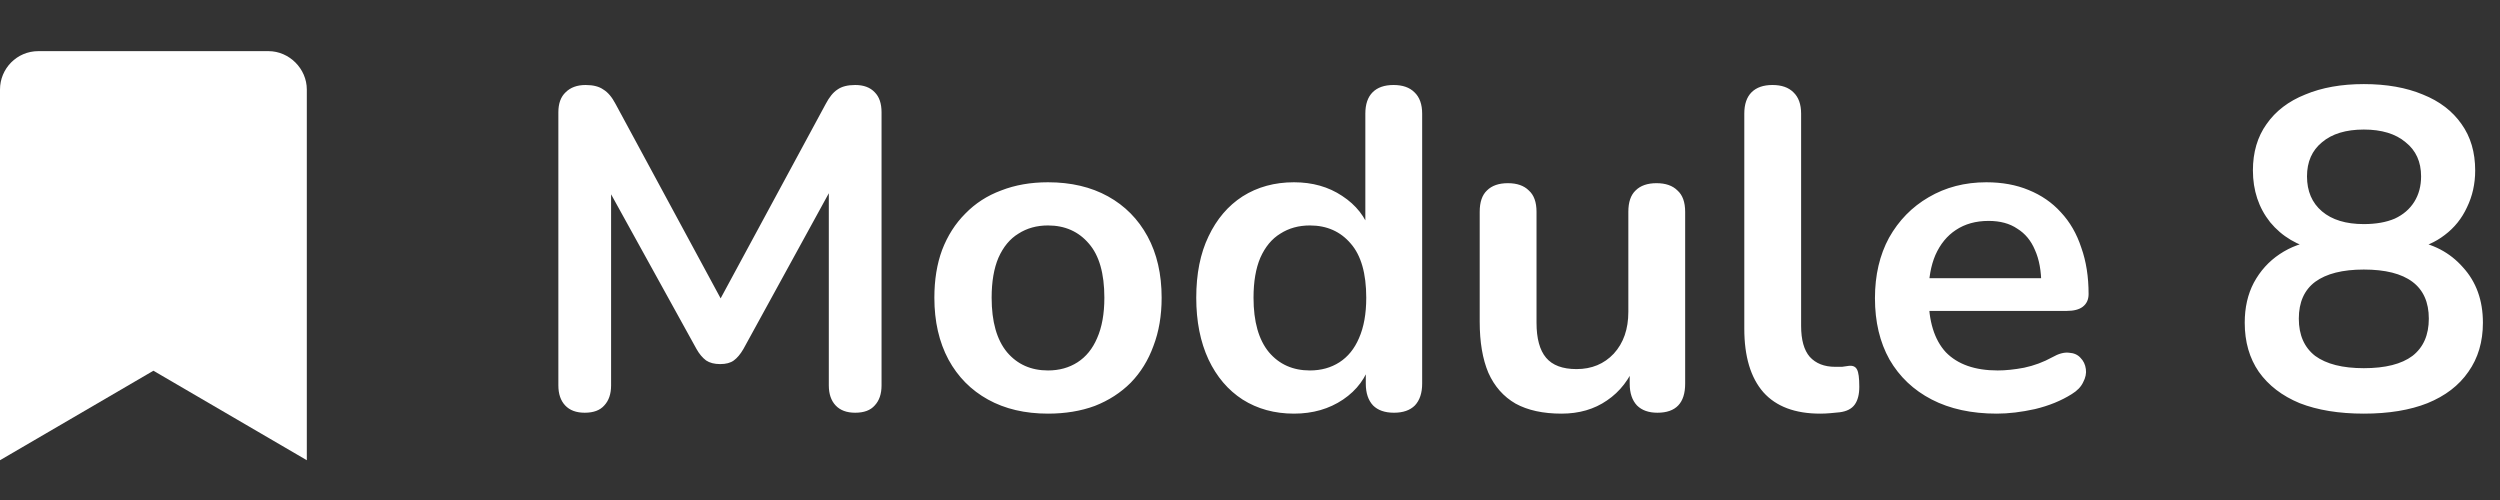
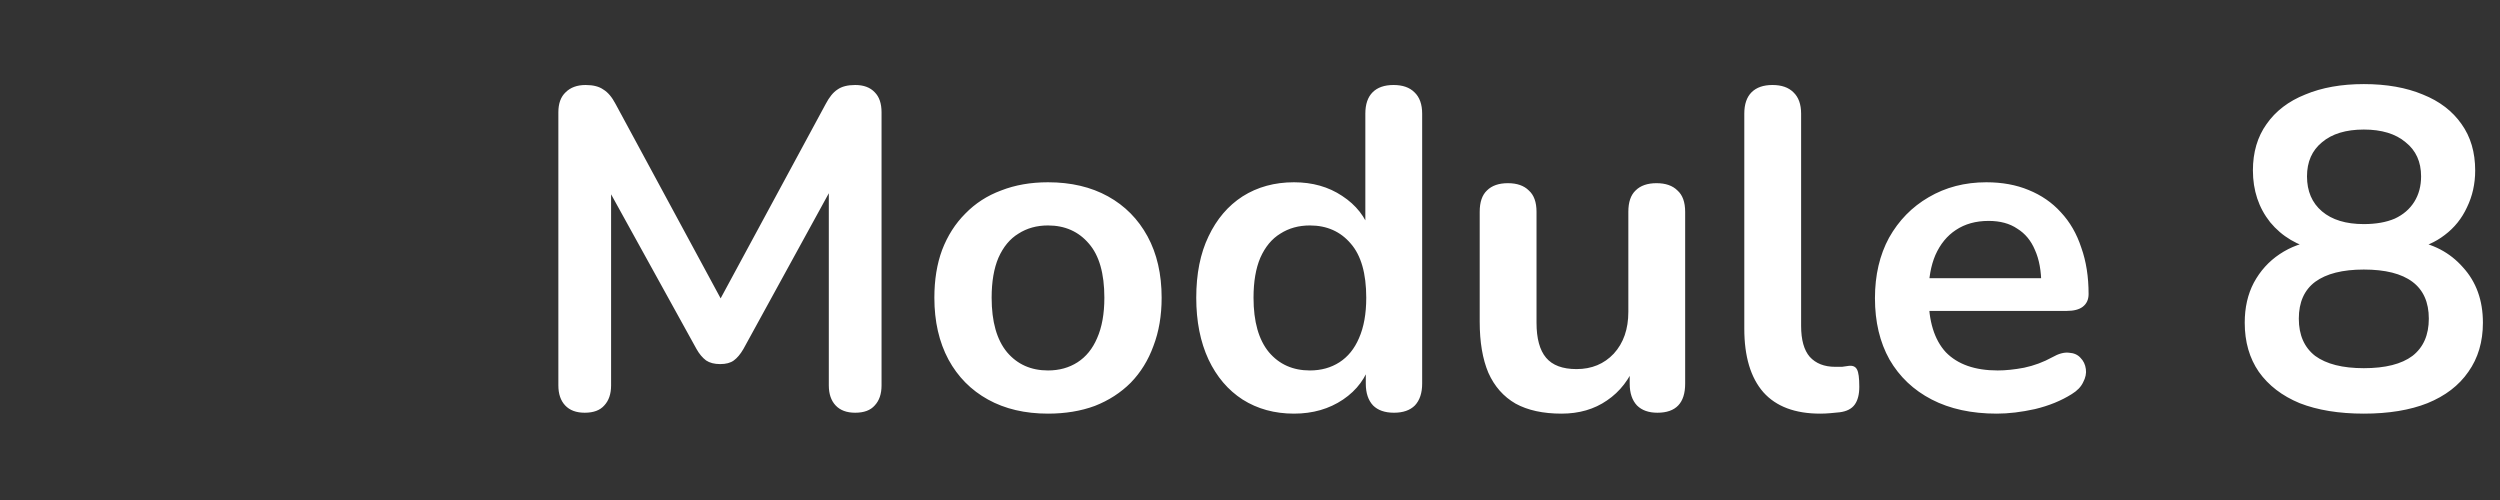
<svg xmlns="http://www.w3.org/2000/svg" width="110" height="22" viewBox="0 0 110 22" fill="none">
  <rect x="0" y="0" width="110" height="22" fill="#333333" stroke="none" />
  <path d="M25.728 18.16C25.355 18.16 25.068 18.053 24.868 17.84C24.668 17.627 24.568 17.333 24.568 16.96V4.94C24.568 4.553 24.675 4.26 24.888 4.06C25.102 3.847 25.395 3.74 25.768 3.74C26.102 3.74 26.362 3.807 26.548 3.94C26.748 4.06 26.928 4.273 27.088 4.58L32.028 13.72H31.388L36.328 4.58C36.488 4.273 36.662 4.06 36.848 3.94C37.035 3.807 37.295 3.74 37.628 3.74C38.002 3.74 38.288 3.847 38.488 4.06C38.688 4.26 38.788 4.553 38.788 4.94V16.96C38.788 17.333 38.688 17.627 38.488 17.84C38.302 18.053 38.015 18.16 37.628 18.16C37.255 18.16 36.968 18.053 36.768 17.84C36.568 17.627 36.468 17.333 36.468 16.96V7.7H36.908L32.708 15.36C32.575 15.587 32.435 15.753 32.288 15.86C32.142 15.967 31.942 16.02 31.688 16.02C31.435 16.02 31.228 15.967 31.068 15.86C30.908 15.74 30.768 15.573 30.648 15.36L26.408 7.68H26.888V16.96C26.888 17.333 26.788 17.627 26.588 17.84C26.402 18.053 26.115 18.16 25.728 18.16ZM46.112 18.2C45.098 18.2 44.218 17.993 43.472 17.58C42.725 17.167 42.145 16.58 41.732 15.82C41.318 15.047 41.112 14.14 41.112 13.1C41.112 12.313 41.225 11.613 41.452 11C41.692 10.373 42.032 9.84 42.472 9.4C42.912 8.947 43.438 8.607 44.052 8.38C44.665 8.14 45.352 8.02 46.112 8.02C47.125 8.02 48.005 8.227 48.752 8.64C49.498 9.053 50.078 9.64 50.492 10.4C50.905 11.16 51.112 12.06 51.112 13.1C51.112 13.887 50.992 14.593 50.752 15.22C50.525 15.847 50.192 16.387 49.752 16.84C49.312 17.28 48.785 17.62 48.172 17.86C47.558 18.087 46.872 18.2 46.112 18.2ZM46.112 16.3C46.605 16.3 47.038 16.18 47.412 15.94C47.785 15.7 48.072 15.347 48.272 14.88C48.485 14.4 48.592 13.807 48.592 13.1C48.592 12.033 48.365 11.24 47.912 10.72C47.458 10.187 46.858 9.92 46.112 9.92C45.618 9.92 45.185 10.04 44.812 10.28C44.438 10.507 44.145 10.86 43.932 11.34C43.732 11.807 43.632 12.393 43.632 13.1C43.632 14.153 43.858 14.953 44.312 15.5C44.765 16.033 45.365 16.3 46.112 16.3ZM56.935 18.2C56.082 18.2 55.328 17.993 54.675 17.58C54.035 17.167 53.535 16.58 53.175 15.82C52.815 15.047 52.635 14.14 52.635 13.1C52.635 12.047 52.815 11.147 53.175 10.4C53.535 9.64 54.035 9.053 54.675 8.64C55.328 8.227 56.082 8.02 56.935 8.02C57.748 8.02 58.455 8.22 59.055 8.62C59.668 9.02 60.082 9.547 60.295 10.2H60.075V5C60.075 4.587 60.182 4.273 60.395 4.06C60.608 3.847 60.915 3.74 61.315 3.74C61.715 3.74 62.022 3.847 62.235 4.06C62.462 4.273 62.575 4.587 62.575 5V16.88C62.575 17.293 62.468 17.613 62.255 17.84C62.042 18.053 61.735 18.16 61.335 18.16C60.935 18.16 60.628 18.053 60.415 17.84C60.202 17.613 60.095 17.293 60.095 16.88V15.32L60.315 15.92C60.115 16.613 59.708 17.167 59.095 17.58C58.482 17.993 57.762 18.2 56.935 18.2ZM57.635 16.3C58.128 16.3 58.562 16.18 58.935 15.94C59.308 15.7 59.595 15.347 59.795 14.88C60.008 14.4 60.115 13.807 60.115 13.1C60.115 12.033 59.888 11.24 59.435 10.72C58.982 10.187 58.382 9.92 57.635 9.92C57.142 9.92 56.708 10.04 56.335 10.28C55.962 10.507 55.668 10.86 55.455 11.34C55.255 11.807 55.155 12.393 55.155 13.1C55.155 14.153 55.382 14.953 55.835 15.5C56.288 16.033 56.888 16.3 57.635 16.3ZM68.707 18.2C67.894 18.2 67.221 18.053 66.687 17.76C66.154 17.453 65.754 17 65.487 16.4C65.234 15.8 65.107 15.053 65.107 14.16V9.32C65.107 8.893 65.214 8.58 65.427 8.38C65.641 8.167 65.947 8.06 66.347 8.06C66.747 8.06 67.054 8.167 67.267 8.38C67.494 8.58 67.607 8.893 67.607 9.32V14.2C67.607 14.893 67.747 15.407 68.027 15.74C68.307 16.073 68.754 16.24 69.367 16.24C70.034 16.24 70.581 16.013 71.007 15.56C71.434 15.093 71.647 14.48 71.647 13.72V9.32C71.647 8.893 71.754 8.58 71.967 8.38C72.18 8.167 72.487 8.06 72.887 8.06C73.287 8.06 73.594 8.167 73.807 8.38C74.034 8.58 74.147 8.893 74.147 9.32V16.88C74.147 17.733 73.74 18.16 72.927 18.16C72.54 18.16 72.24 18.053 72.027 17.84C71.814 17.613 71.707 17.293 71.707 16.88V15.36L71.987 15.96C71.707 16.68 71.281 17.233 70.707 17.62C70.147 18.007 69.481 18.2 68.707 18.2ZM80.089 18.2C78.983 18.2 78.149 17.887 77.589 17.26C77.029 16.62 76.749 15.687 76.749 14.46V5C76.749 4.587 76.856 4.273 77.069 4.06C77.283 3.847 77.589 3.74 77.989 3.74C78.389 3.74 78.696 3.847 78.909 4.06C79.136 4.273 79.249 4.587 79.249 5V14.34C79.249 14.953 79.376 15.407 79.629 15.7C79.896 15.993 80.269 16.14 80.749 16.14C80.856 16.14 80.956 16.14 81.049 16.14C81.143 16.127 81.236 16.113 81.329 16.1C81.516 16.073 81.643 16.127 81.709 16.26C81.776 16.38 81.809 16.633 81.809 17.02C81.809 17.353 81.743 17.613 81.609 17.8C81.476 17.987 81.256 18.1 80.949 18.14C80.816 18.153 80.676 18.167 80.529 18.18C80.383 18.193 80.236 18.2 80.089 18.2ZM87.858 18.2C86.752 18.2 85.798 17.993 84.998 17.58C84.198 17.167 83.578 16.58 83.138 15.82C82.712 15.06 82.498 14.16 82.498 13.12C82.498 12.107 82.705 11.22 83.118 10.46C83.545 9.7 84.125 9.107 84.858 8.68C85.605 8.24 86.452 8.02 87.398 8.02C88.092 8.02 88.712 8.133 89.258 8.36C89.818 8.587 90.292 8.913 90.678 9.34C91.078 9.767 91.378 10.287 91.578 10.9C91.792 11.5 91.898 12.18 91.898 12.94C91.898 13.18 91.812 13.367 91.638 13.5C91.478 13.62 91.245 13.68 90.938 13.68H84.518V12.24H90.138L89.818 12.54C89.818 11.927 89.725 11.413 89.538 11C89.365 10.587 89.105 10.273 88.758 10.06C88.425 9.833 88.005 9.72 87.498 9.72C86.938 9.72 86.458 9.853 86.058 10.12C85.672 10.373 85.372 10.74 85.158 11.22C84.958 11.687 84.858 12.247 84.858 12.9V13.04C84.858 14.133 85.112 14.953 85.618 15.5C86.138 16.033 86.898 16.3 87.898 16.3C88.245 16.3 88.632 16.26 89.058 16.18C89.498 16.087 89.912 15.933 90.298 15.72C90.578 15.56 90.825 15.493 91.038 15.52C91.252 15.533 91.418 15.607 91.538 15.74C91.672 15.873 91.752 16.04 91.778 16.24C91.805 16.427 91.765 16.62 91.658 16.82C91.565 17.02 91.398 17.193 91.158 17.34C90.692 17.633 90.152 17.853 89.538 18C88.938 18.133 88.378 18.2 87.858 18.2ZM104.008 18.2C102.914 18.2 101.974 18.047 101.188 17.74C100.414 17.42 99.814 16.96 99.388 16.36C98.975 15.76 98.768 15.04 98.768 14.2C98.768 13.533 98.901 12.947 99.168 12.44C99.448 11.92 99.828 11.5 100.308 11.18C100.788 10.86 101.334 10.66 101.948 10.58V11C101.094 10.813 100.408 10.407 99.888 9.78C99.381 9.14 99.128 8.38 99.128 7.5C99.128 6.7 99.328 6.02 99.728 5.46C100.128 4.887 100.694 4.453 101.428 4.16C102.161 3.853 103.021 3.7 104.008 3.7C105.008 3.7 105.874 3.853 106.608 4.16C107.341 4.453 107.908 4.887 108.308 5.46C108.708 6.02 108.908 6.7 108.908 7.5C108.908 8.087 108.788 8.627 108.548 9.12C108.321 9.613 107.994 10.02 107.568 10.34C107.154 10.66 106.668 10.873 106.108 10.98V10.58C107.041 10.713 107.794 11.107 108.368 11.76C108.954 12.4 109.248 13.213 109.248 14.2C109.248 15.04 109.034 15.76 108.608 16.36C108.194 16.96 107.594 17.42 106.808 17.74C106.034 18.047 105.101 18.2 104.008 18.2ZM104.008 16.2C104.954 16.2 105.668 16.02 106.148 15.66C106.628 15.287 106.868 14.74 106.868 14.02C106.868 13.3 106.628 12.76 106.148 12.4C105.668 12.04 104.954 11.86 104.008 11.86C103.074 11.86 102.361 12.04 101.868 12.4C101.388 12.76 101.148 13.3 101.148 14.02C101.148 14.74 101.388 15.287 101.868 15.66C102.361 16.02 103.074 16.2 104.008 16.2ZM104.008 9.86C104.541 9.86 104.994 9.78 105.368 9.62C105.741 9.447 106.028 9.2 106.228 8.88C106.428 8.56 106.528 8.187 106.528 7.76C106.528 7.12 106.301 6.62 105.848 6.26C105.408 5.887 104.794 5.7 104.008 5.7C103.221 5.7 102.608 5.887 102.168 6.26C101.728 6.62 101.508 7.12 101.508 7.76C101.508 8.413 101.728 8.927 102.168 9.3C102.608 9.673 103.221 9.86 104.008 9.86Z" fill="white" />
-   <path d="M0 20.25V3.938C0 3.023 0.738 2.25 1.688 2.25H11.812C12.727 2.25 13.5 3.023 13.5 3.938V20.25L6.75 16.312L0 20.25Z" fill="white" />
</svg>